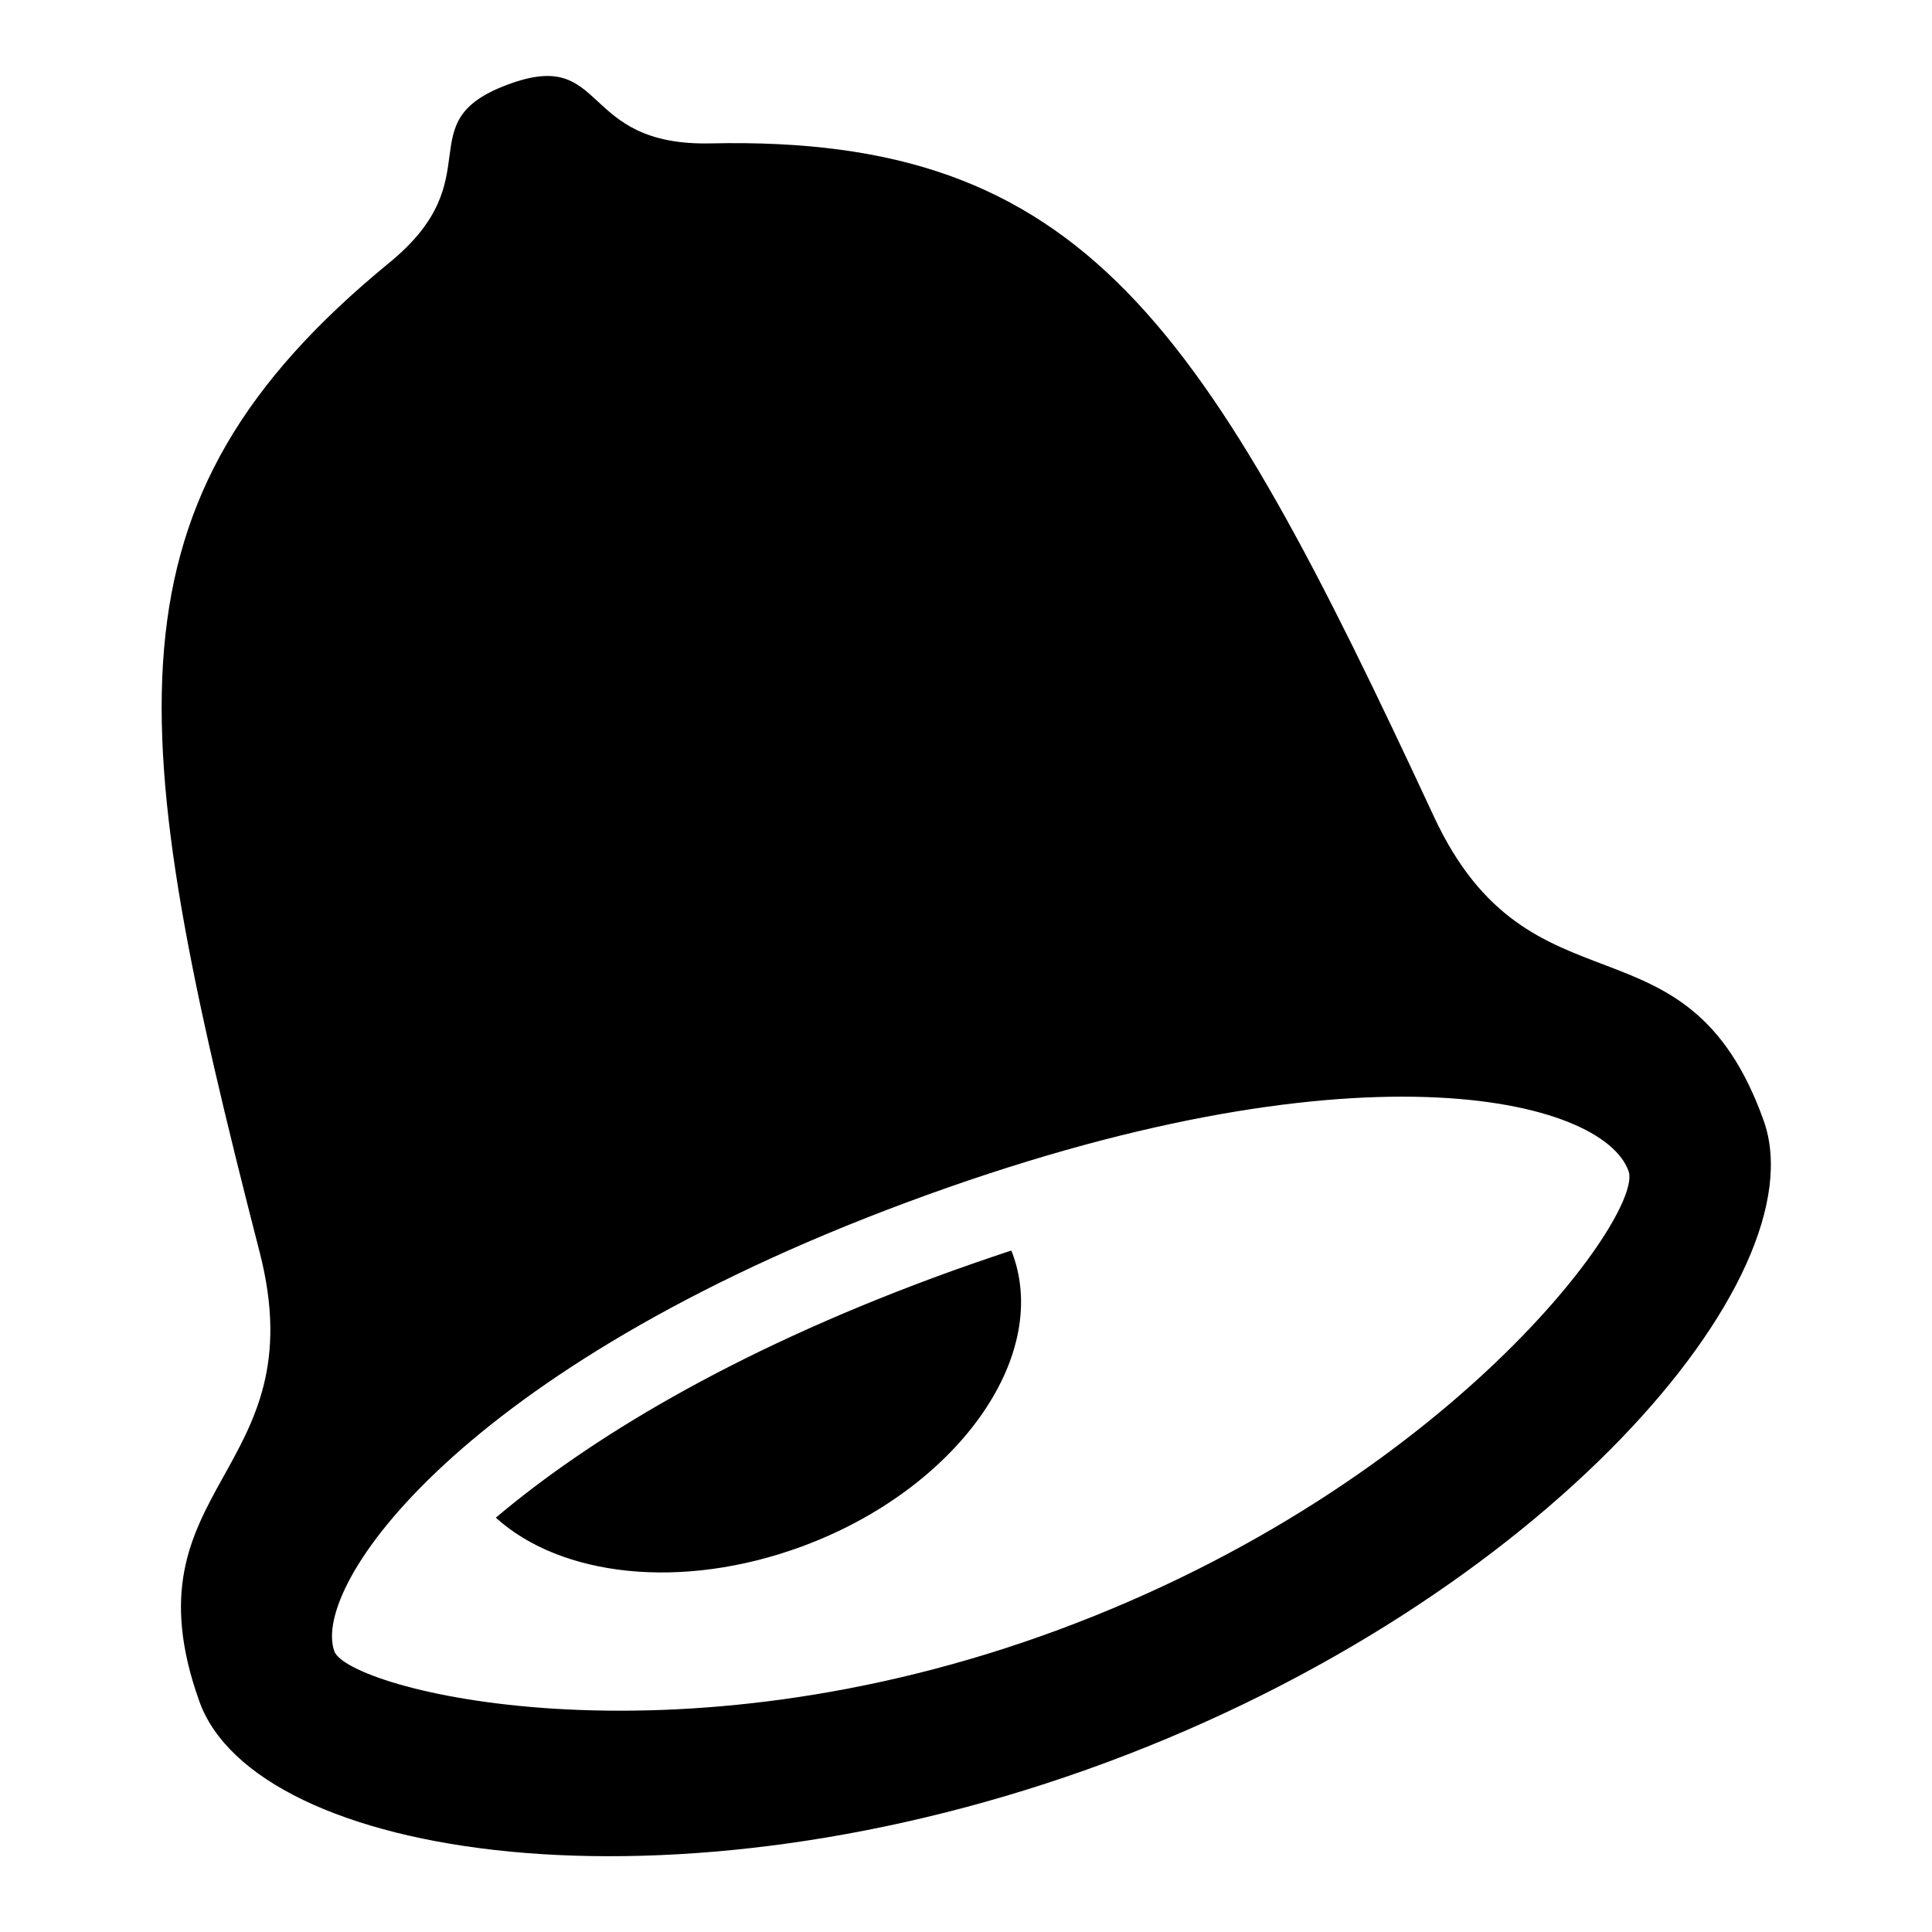
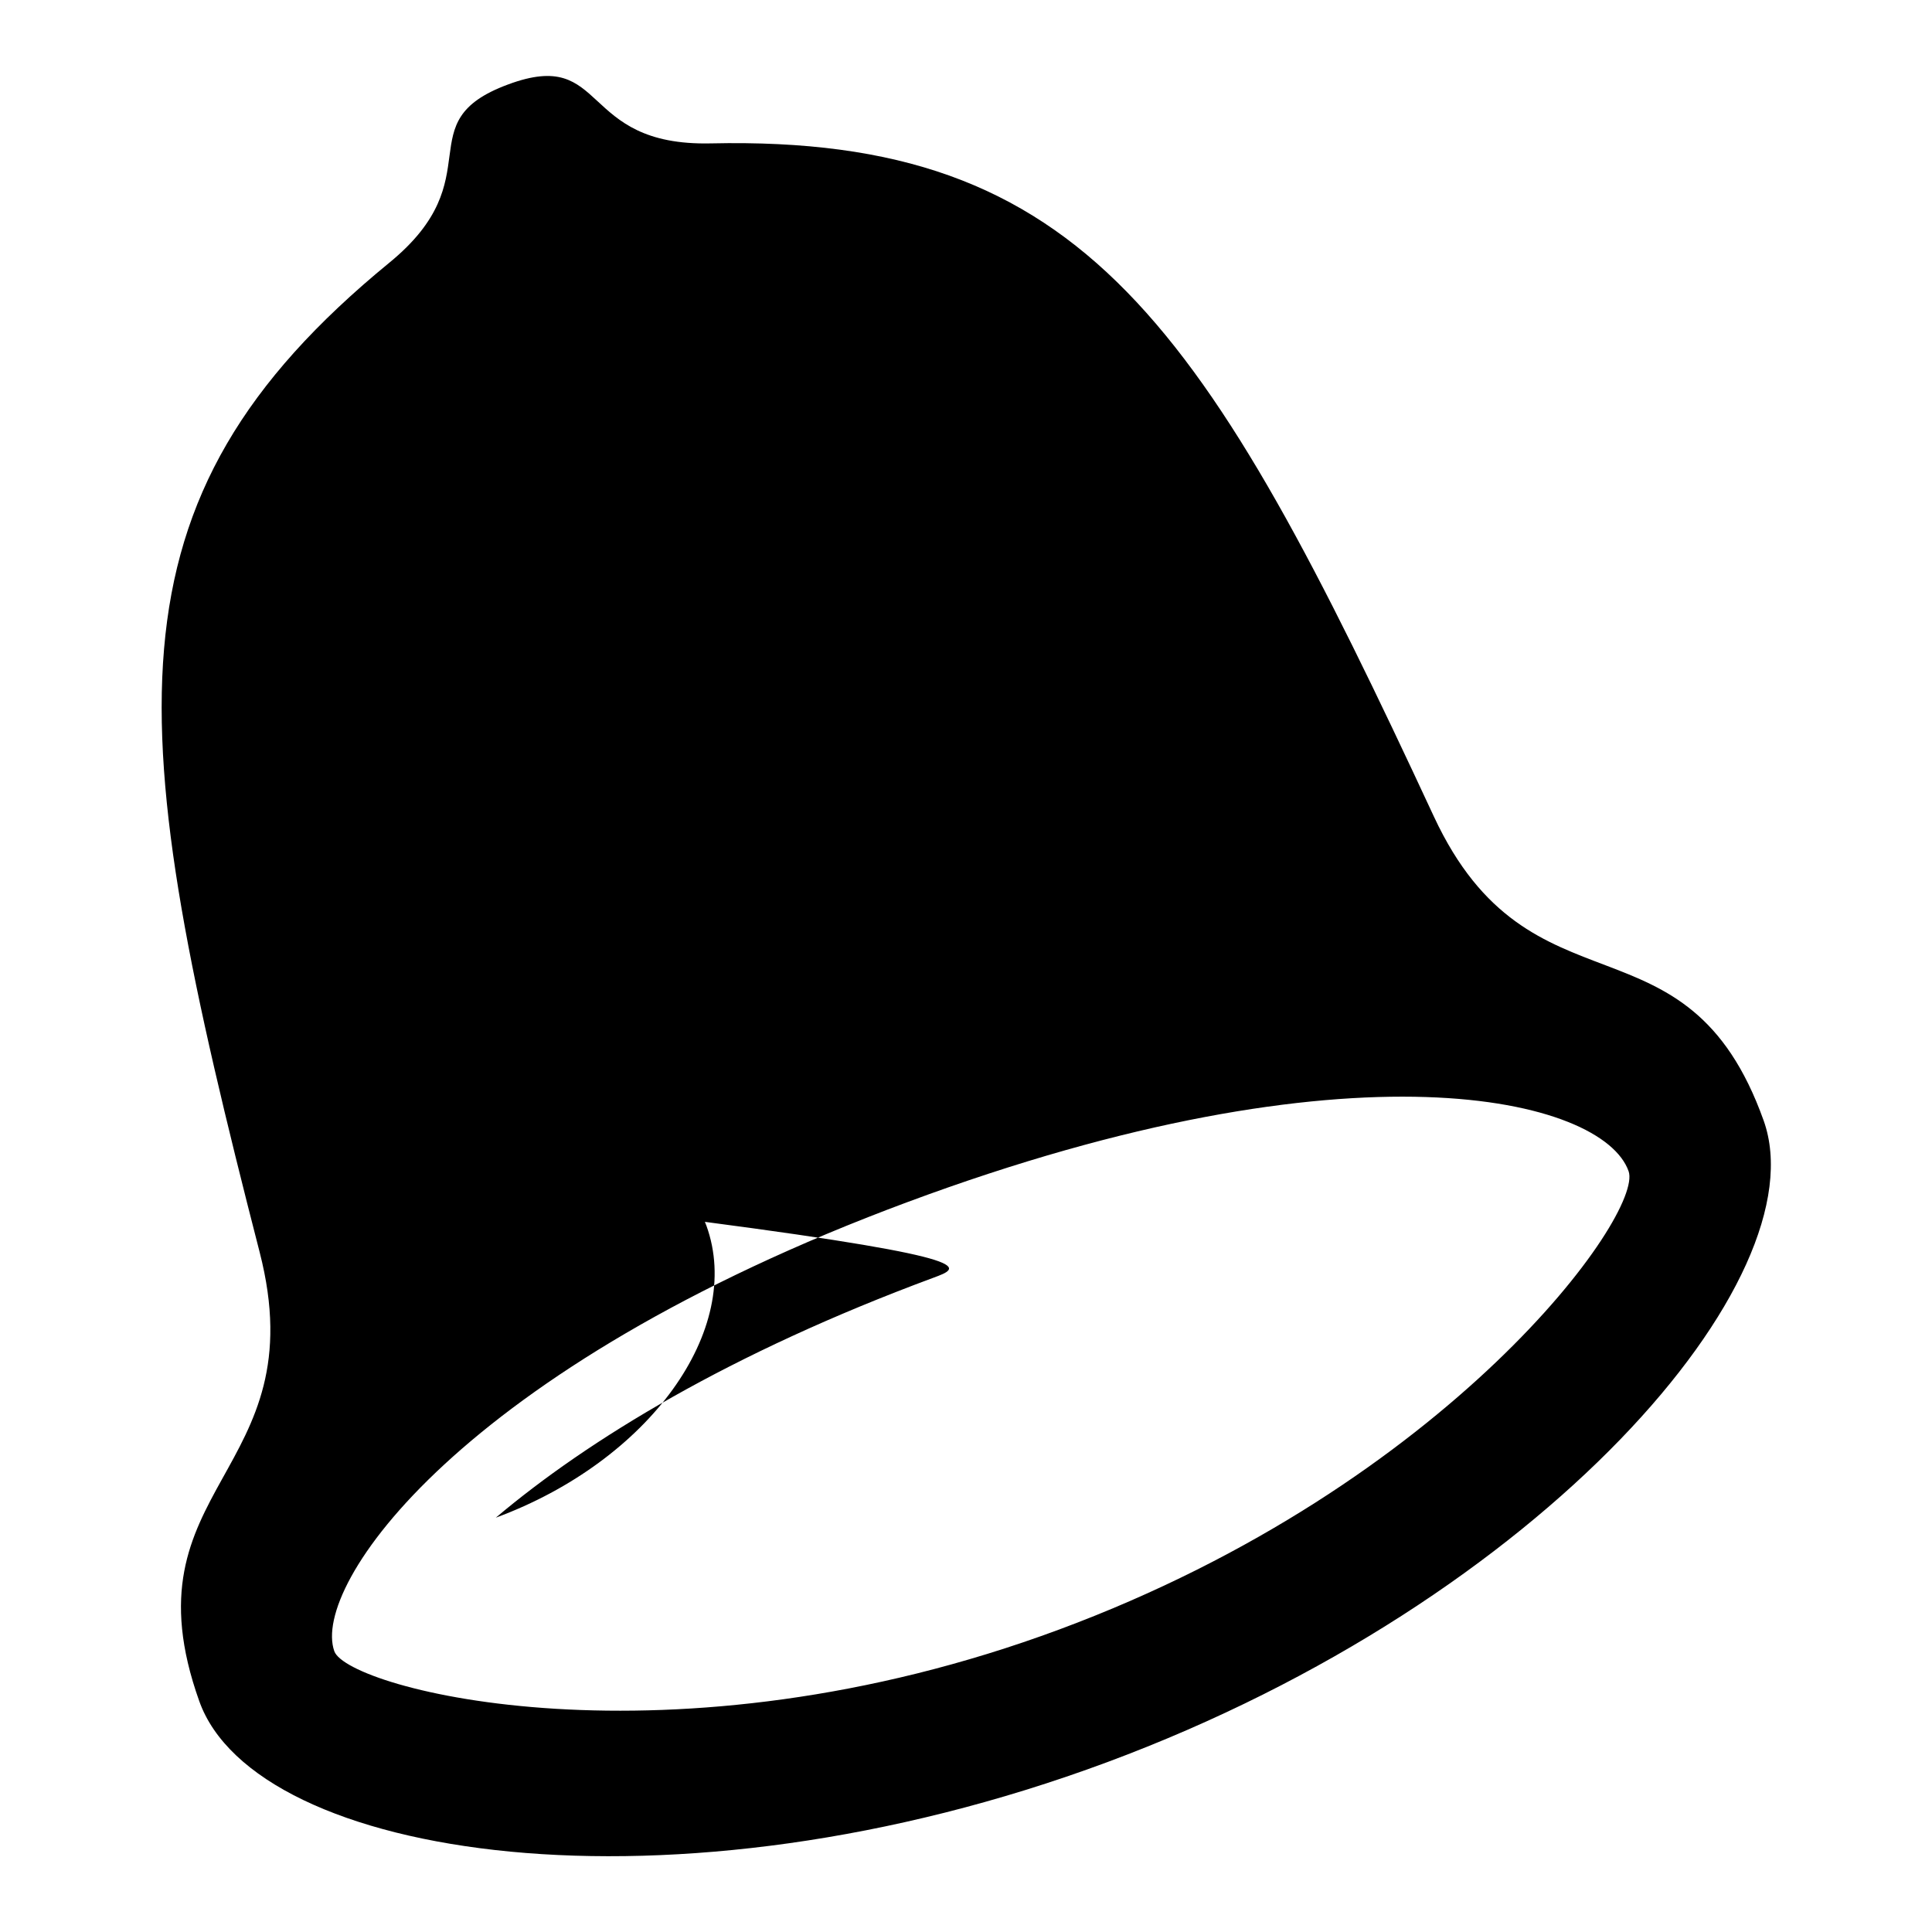
<svg xmlns="http://www.w3.org/2000/svg" version="1.1" x="0px" y="0px" viewBox="0 0 256 256" enable-background="new 0 0 256 256" xml:space="preserve">
  <g>
    <g>
-       <path fill="#000000" d="M190,108.2C159.6,42.8,143.8,17.9,94.2,19c-17.7,0.4-13.5-12.8-26.9-7.8c-13.5,5-1.9,12.3-15.7,23.6C12.9,66.5,16.4,95.9,34.4,165.9c7.6,29.5-18.2,30.9-8,59.5c7.4,20.9,62.4,29.6,120.3,8.1c57.9-21.5,94.4-64.2,87-85C223.5,119.9,202.8,135.7,190,108.2z M140.4,215.9c-51.7,19.2-94.3,7.9-96.1,2.9c-3.1-8.7,16.7-37.5,75.9-59.5c59.2-22,92.2-13.8,95.6-4.1C217.8,160.9,192.1,196.7,140.4,215.9z M123.7,169.3c-27,10-45.8,21.5-58,31.8c8.6,7.8,24.6,9.7,40.6,3.8c20.3-7.5,32.9-24.9,27.9-38.7c-0.1-0.2-0.1-0.3-0.2-0.5C130.7,166.8,127.2,168,123.7,169.3z" />
+       <path fill="#000000" d="M190,108.2C159.6,42.8,143.8,17.9,94.2,19c-17.7,0.4-13.5-12.8-26.9-7.8c-13.5,5-1.9,12.3-15.7,23.6C12.9,66.5,16.4,95.9,34.4,165.9c7.6,29.5-18.2,30.9-8,59.5c7.4,20.9,62.4,29.6,120.3,8.1c57.9-21.5,94.4-64.2,87-85C223.5,119.9,202.8,135.7,190,108.2z M140.4,215.9c-51.7,19.2-94.3,7.9-96.1,2.9c-3.1-8.7,16.7-37.5,75.9-59.5c59.2-22,92.2-13.8,95.6-4.1C217.8,160.9,192.1,196.7,140.4,215.9z M123.7,169.3c-27,10-45.8,21.5-58,31.8c20.3-7.5,32.9-24.9,27.9-38.7c-0.1-0.2-0.1-0.3-0.2-0.5C130.7,166.8,127.2,168,123.7,169.3z" />
    </g>
  </g>
</svg>